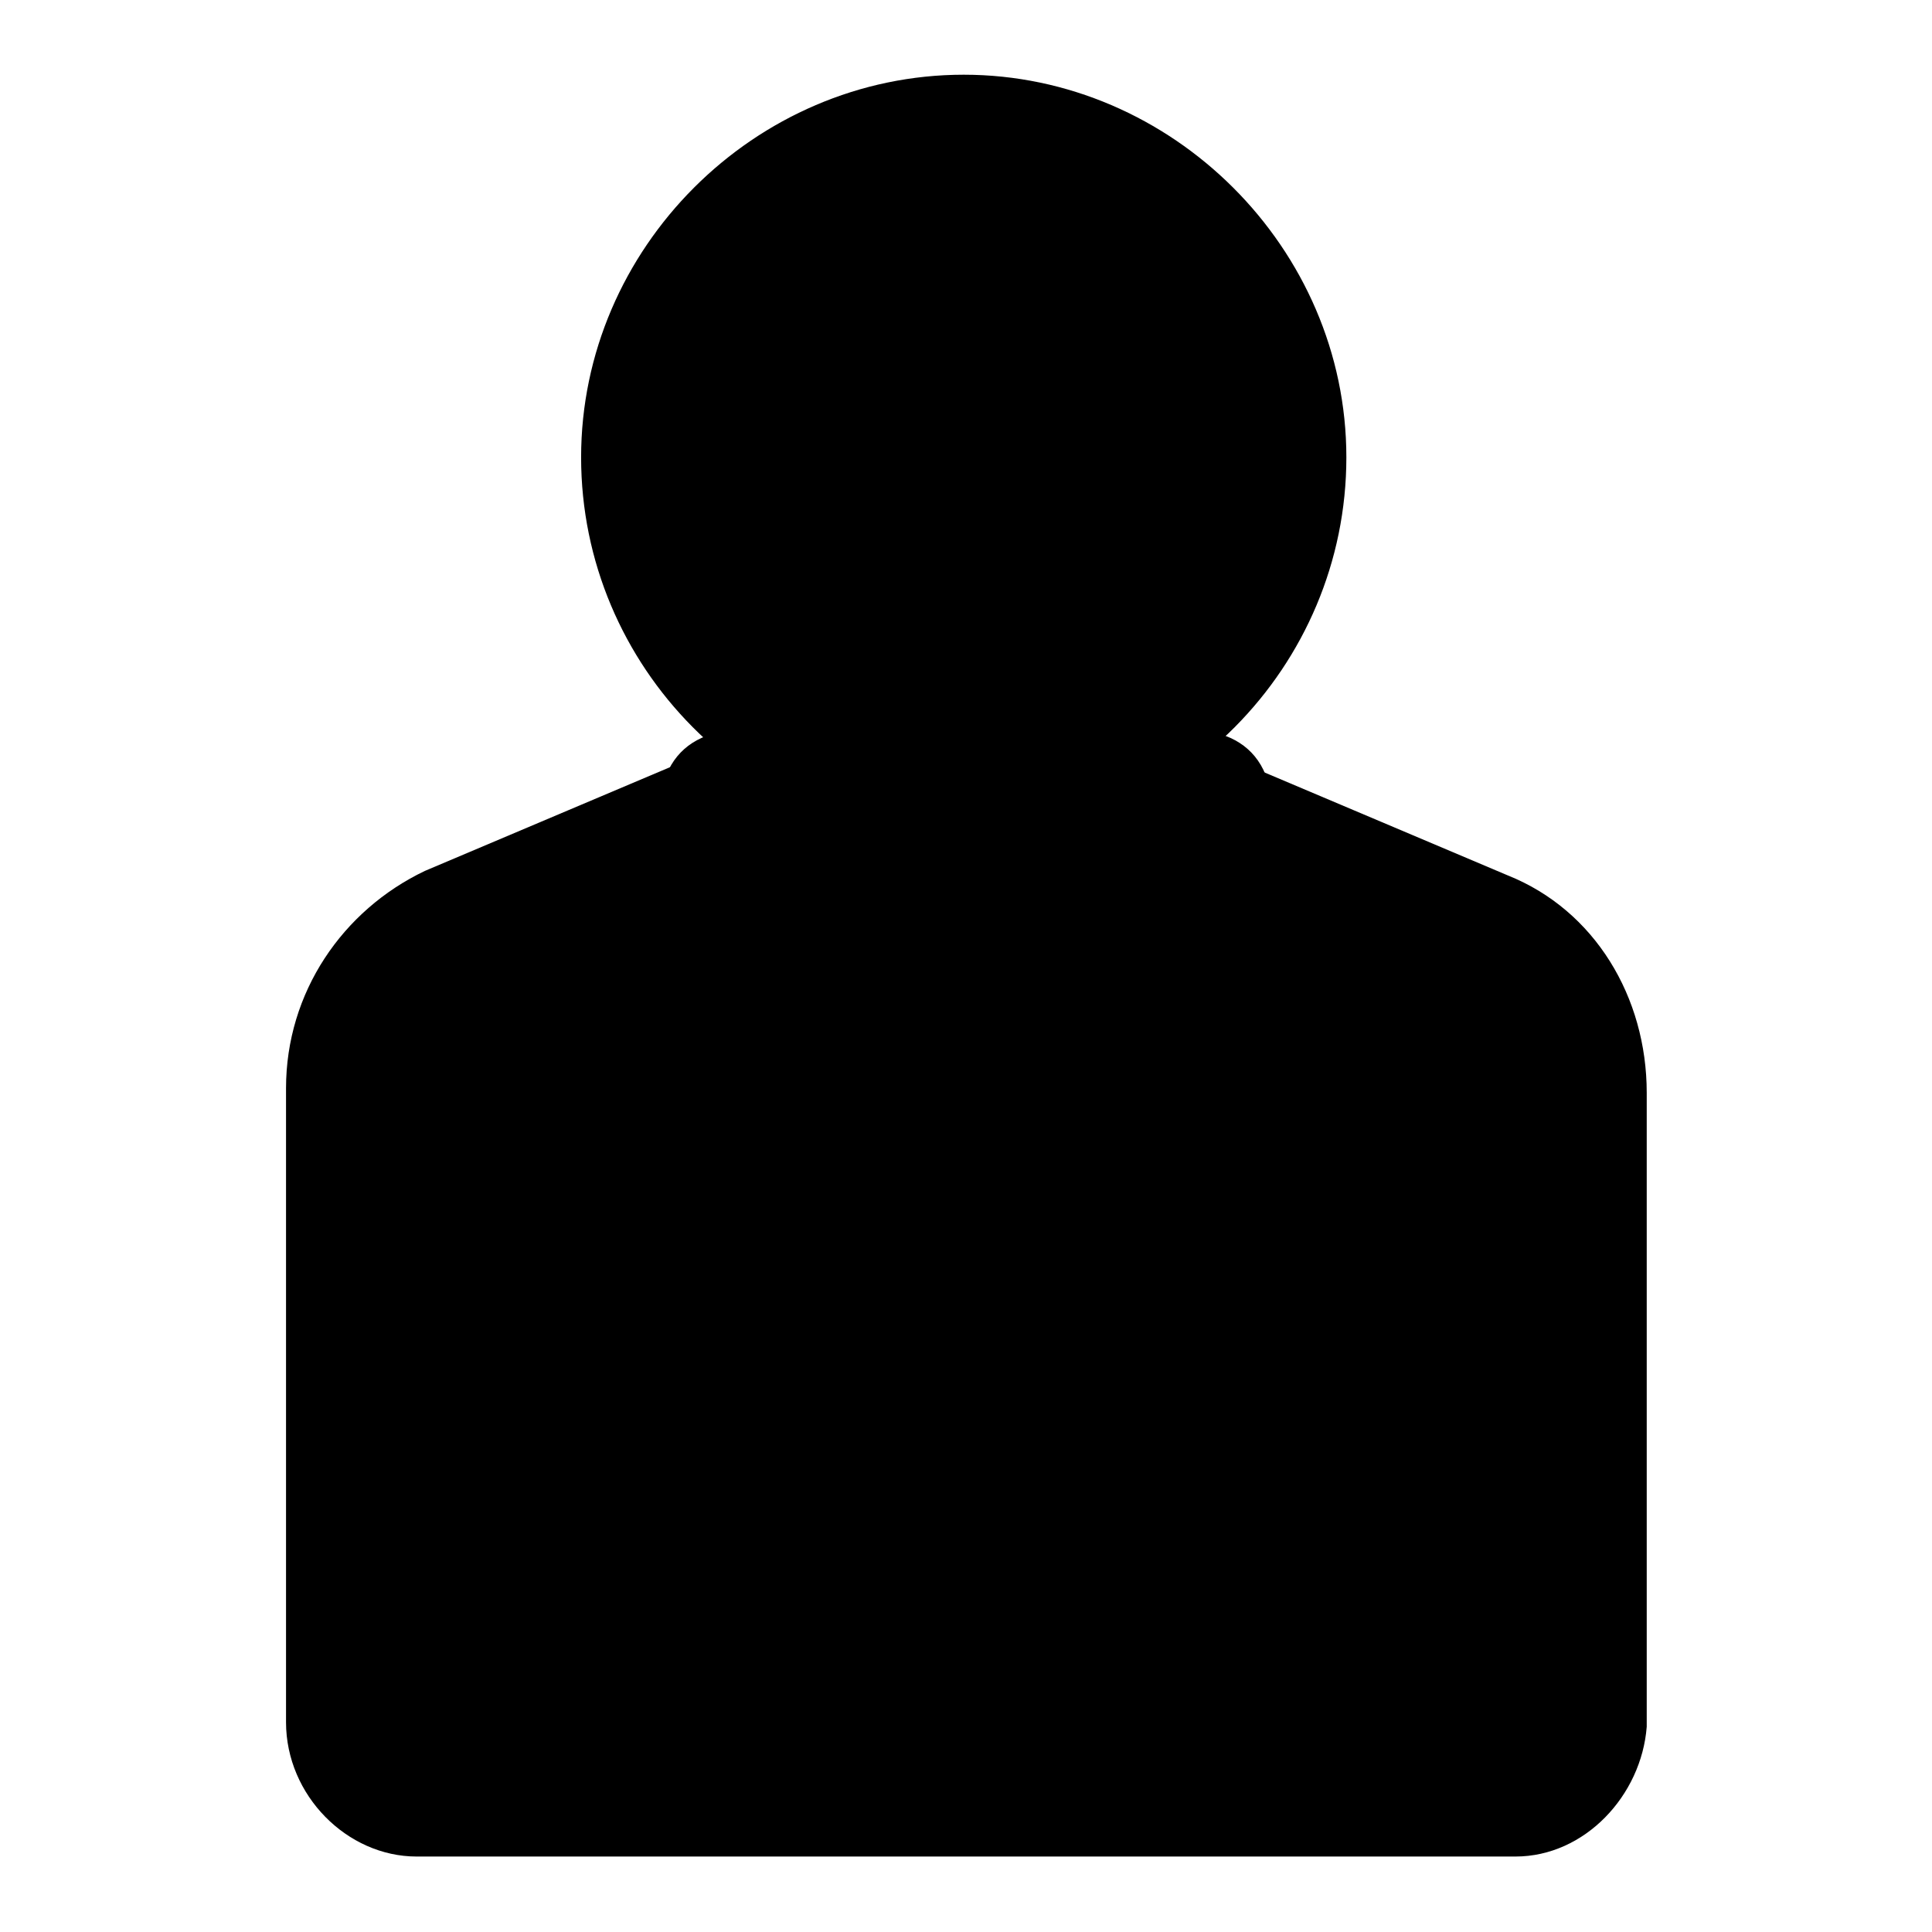
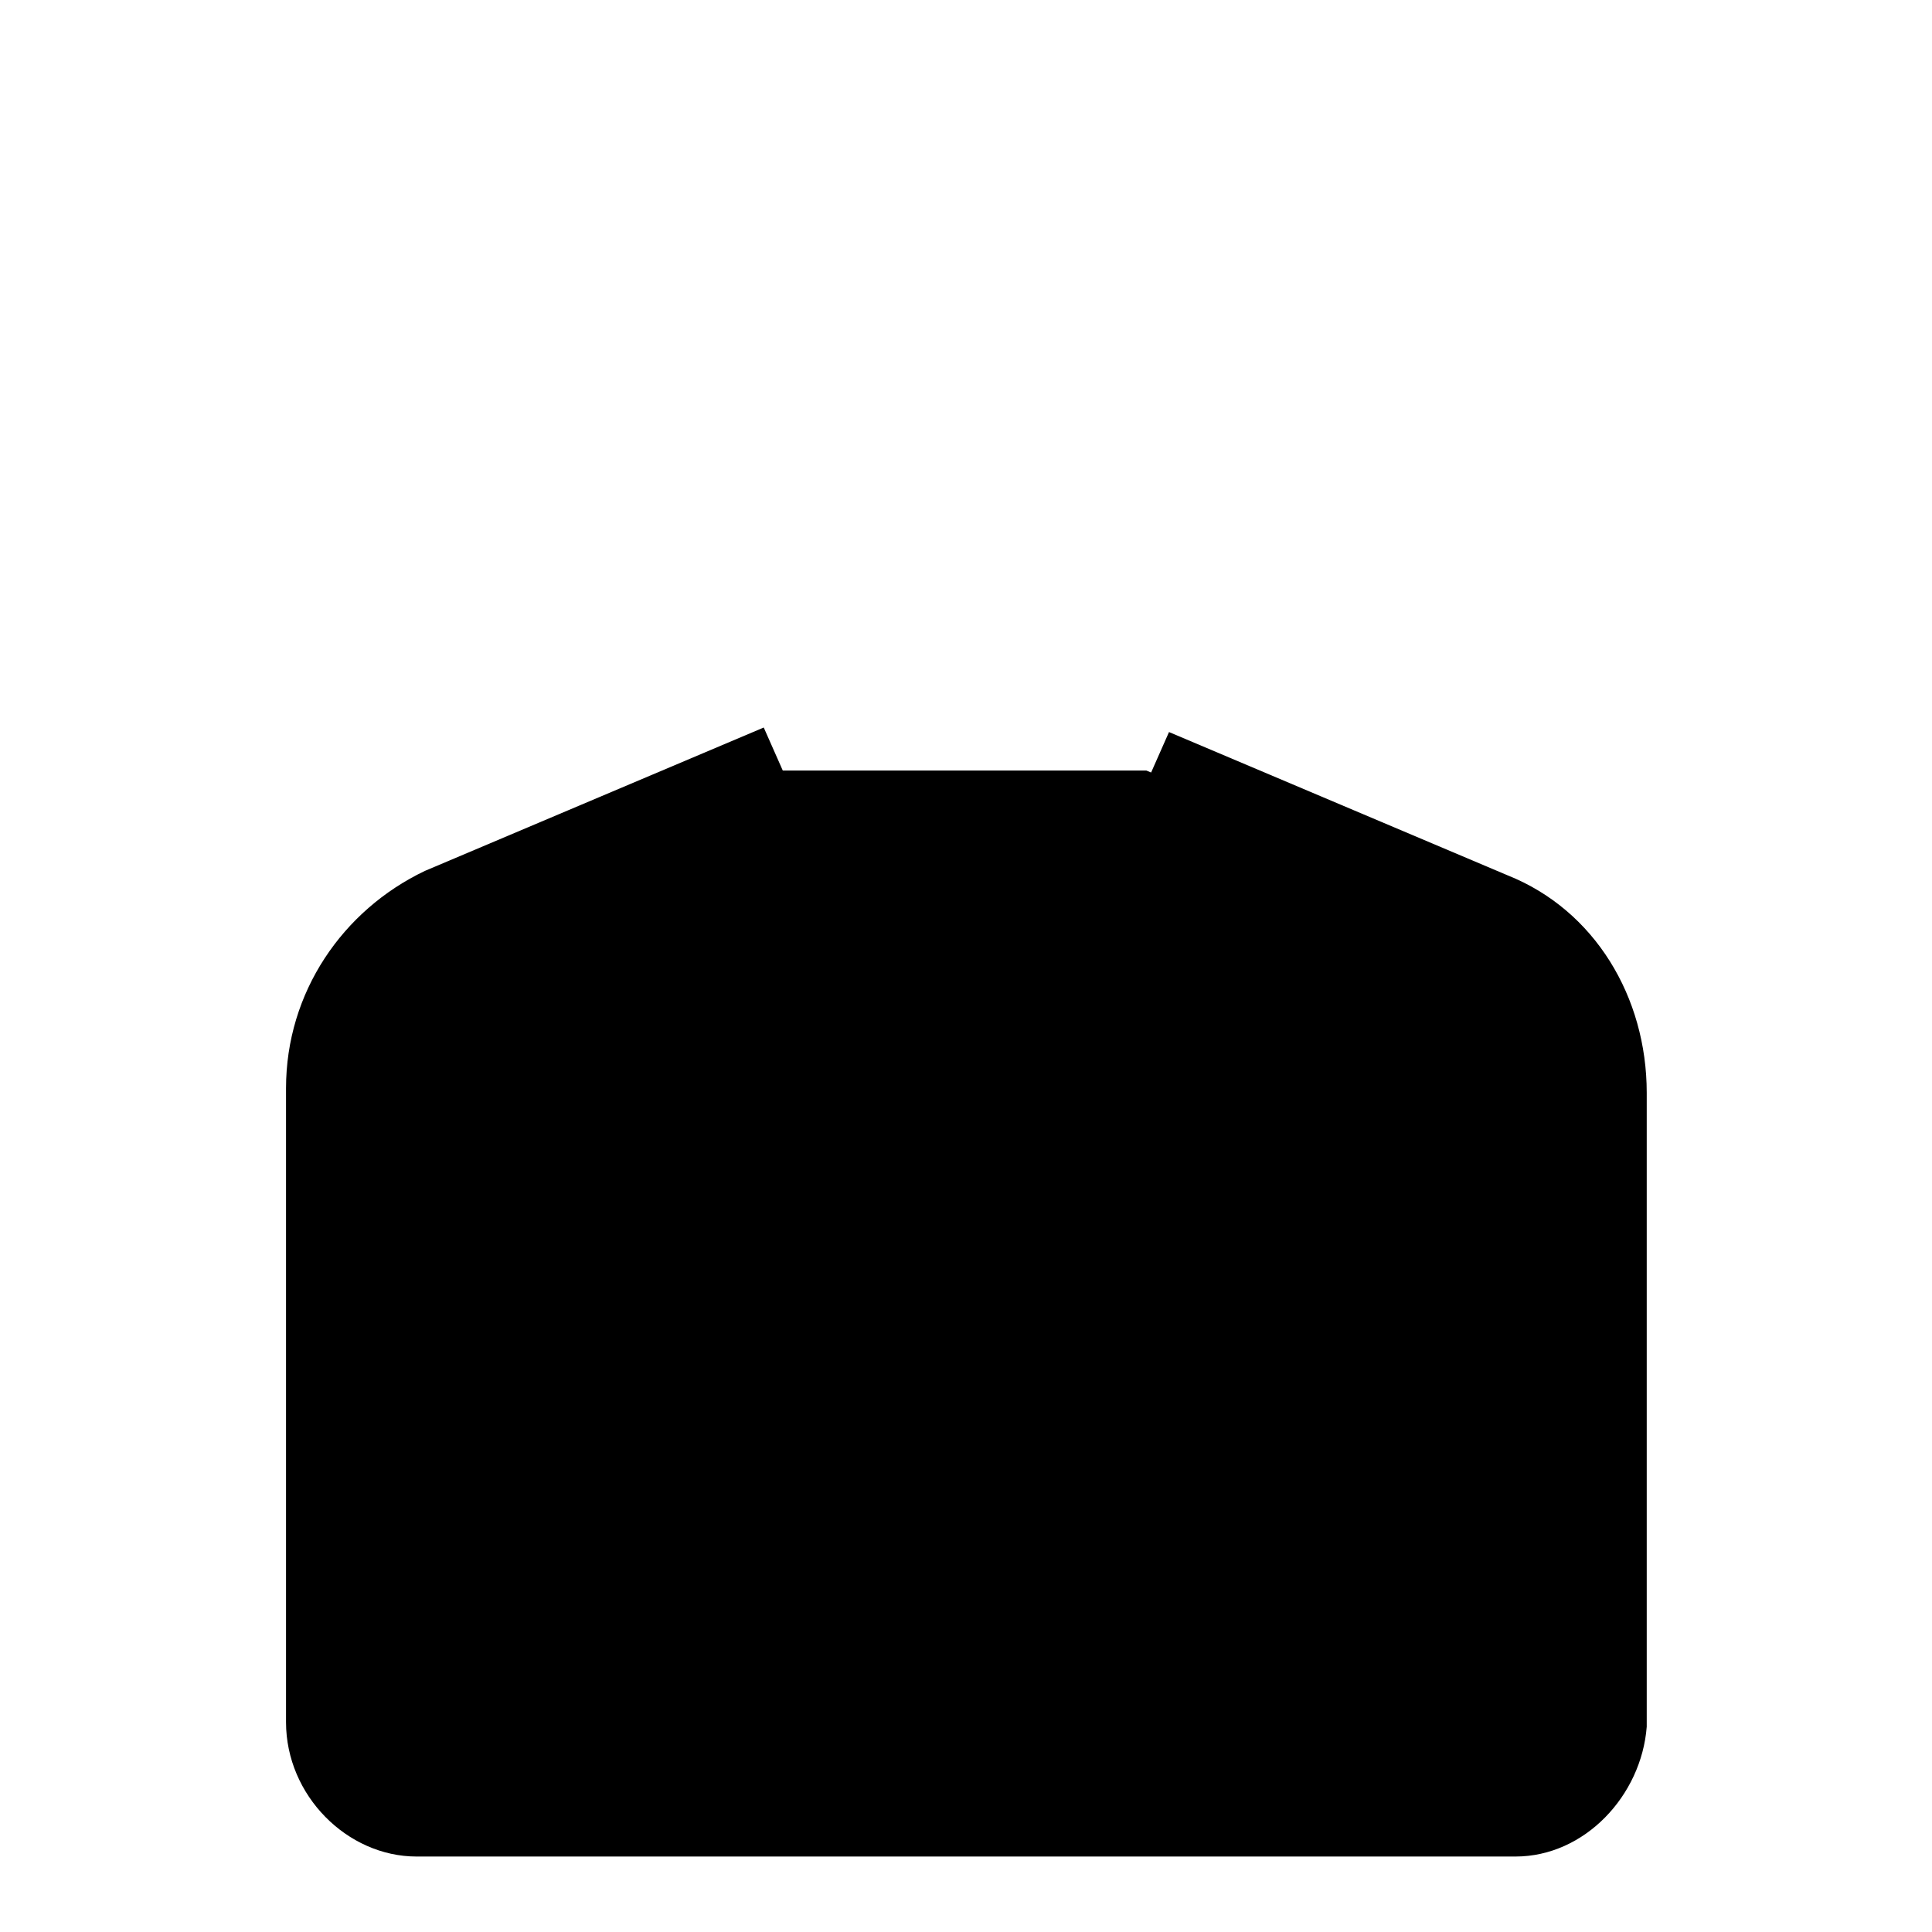
<svg xmlns="http://www.w3.org/2000/svg" version="1.1" x="0px" y="0px" viewBox="0 0 256 256" enable-background="new 0 0 256 256" xml:space="preserve">
  <g>
-     <path fill="#000000" d="M151.9,138.4l44.9,13.8c9.2,2.9,15,9.8,15,17.3v62.2c0,4.6-5.2,8.6-11.5,8.6H55.2c-6.3,0-11.5-4-11.5-8.6 v-62.2c0-7.5,5.8-14.4,15-17.3l44.9-13.8" />
    <path fill="#000000" d="M151.9,102.1l44.9,19c9.2,4,15,13.2,15,23v84c0,6.3-5.2,12.1-11.5,12.1H55.2c-6.3,0-11.5-5.2-11.5-12.1v-84 c0-10.4,5.8-19.6,15-23l44.9-19" />
    <path fill="#000000" d="M200.8,246H55.2c-9.2,0-17.3-8.1-17.3-17.8v-84c0-12.7,7.5-23.6,18.4-28.8l44.9-19l4.6,10.4l-44.3,19.6 c-6.9,2.9-11.5,9.8-11.5,17.8v84c0,3.5,2.3,6.3,5.8,6.3h145.1c2.9,0,5.8-2.9,5.8-6.3v-84c0-8.1-4.6-15-11.5-17.8l-44.9-19l4.6-10.4 l44.9,19c11.5,4.6,18.4,16.1,18.4,28.8v84C217.5,237.9,210,246,200.8,246L200.8,246z" />
-     <path fill="#000000" d="M123.7,162l-29.9-52.4c-1.7-3.5,0.6-6.9,4-6.9h60.4c3.5,0,5.8,4,4,6.9L132.3,162 C130,164.8,125.4,164.8,123.7,162z" />
-     <path fill="#000000" d="M127.7,170c-4,0-7.5-1.7-9.2-5.2l-29.9-52.4c-1.7-3.5-1.7-7.5,0-10.4c1.7-3.5,5.2-5.2,9.2-5.2h60.4 c4,0,7.5,1.7,9.2,5.2c1.7,3.5,1.7,7.5,0,10.4l-29.9,52.4C135.2,167.7,131.7,170,127.7,170z M99.5,107.9l28.2,49.5l28.2-49.5H99.5 L99.5,107.9z" />
-     <path fill="#000000" d="M79.9,60.1c0,26.4,21.4,47.8,47.8,47.8c26.4,0,47.8-21.4,47.8-47.8c0,0,0,0,0,0c0-26.4-21.4-47.8-47.8-47.8 C101.3,12.3,79.9,33.7,79.9,60.1z" />
-     <path fill="#000000" d="M127.7,111.3c-28.2,0-50.7-23-50.7-50.7s23-50.7,50.7-50.7c27.6,0,50.7,23,50.7,50.7 S155.9,111.3,127.7,111.3z M127.7,15.2c-24.8,0-44.9,20.1-44.9,44.9c0,24.8,20.1,44.9,44.9,44.9s44.9-20.1,44.9-44.9 C172.6,35.3,153,15.2,127.7,15.2z" />
    <path fill="#000000" d="M188.7,197.1c-2.9,0-5.8-2.3-5.8-5.8l-1.2-27.1c0-3.5,2.3-5.8,5.8-5.8c2.9-0.6,5.8,2.3,5.8,5.8l1.2,27.1 C194.5,194.2,192.2,197.1,188.7,197.1z" />
  </g>
</svg>